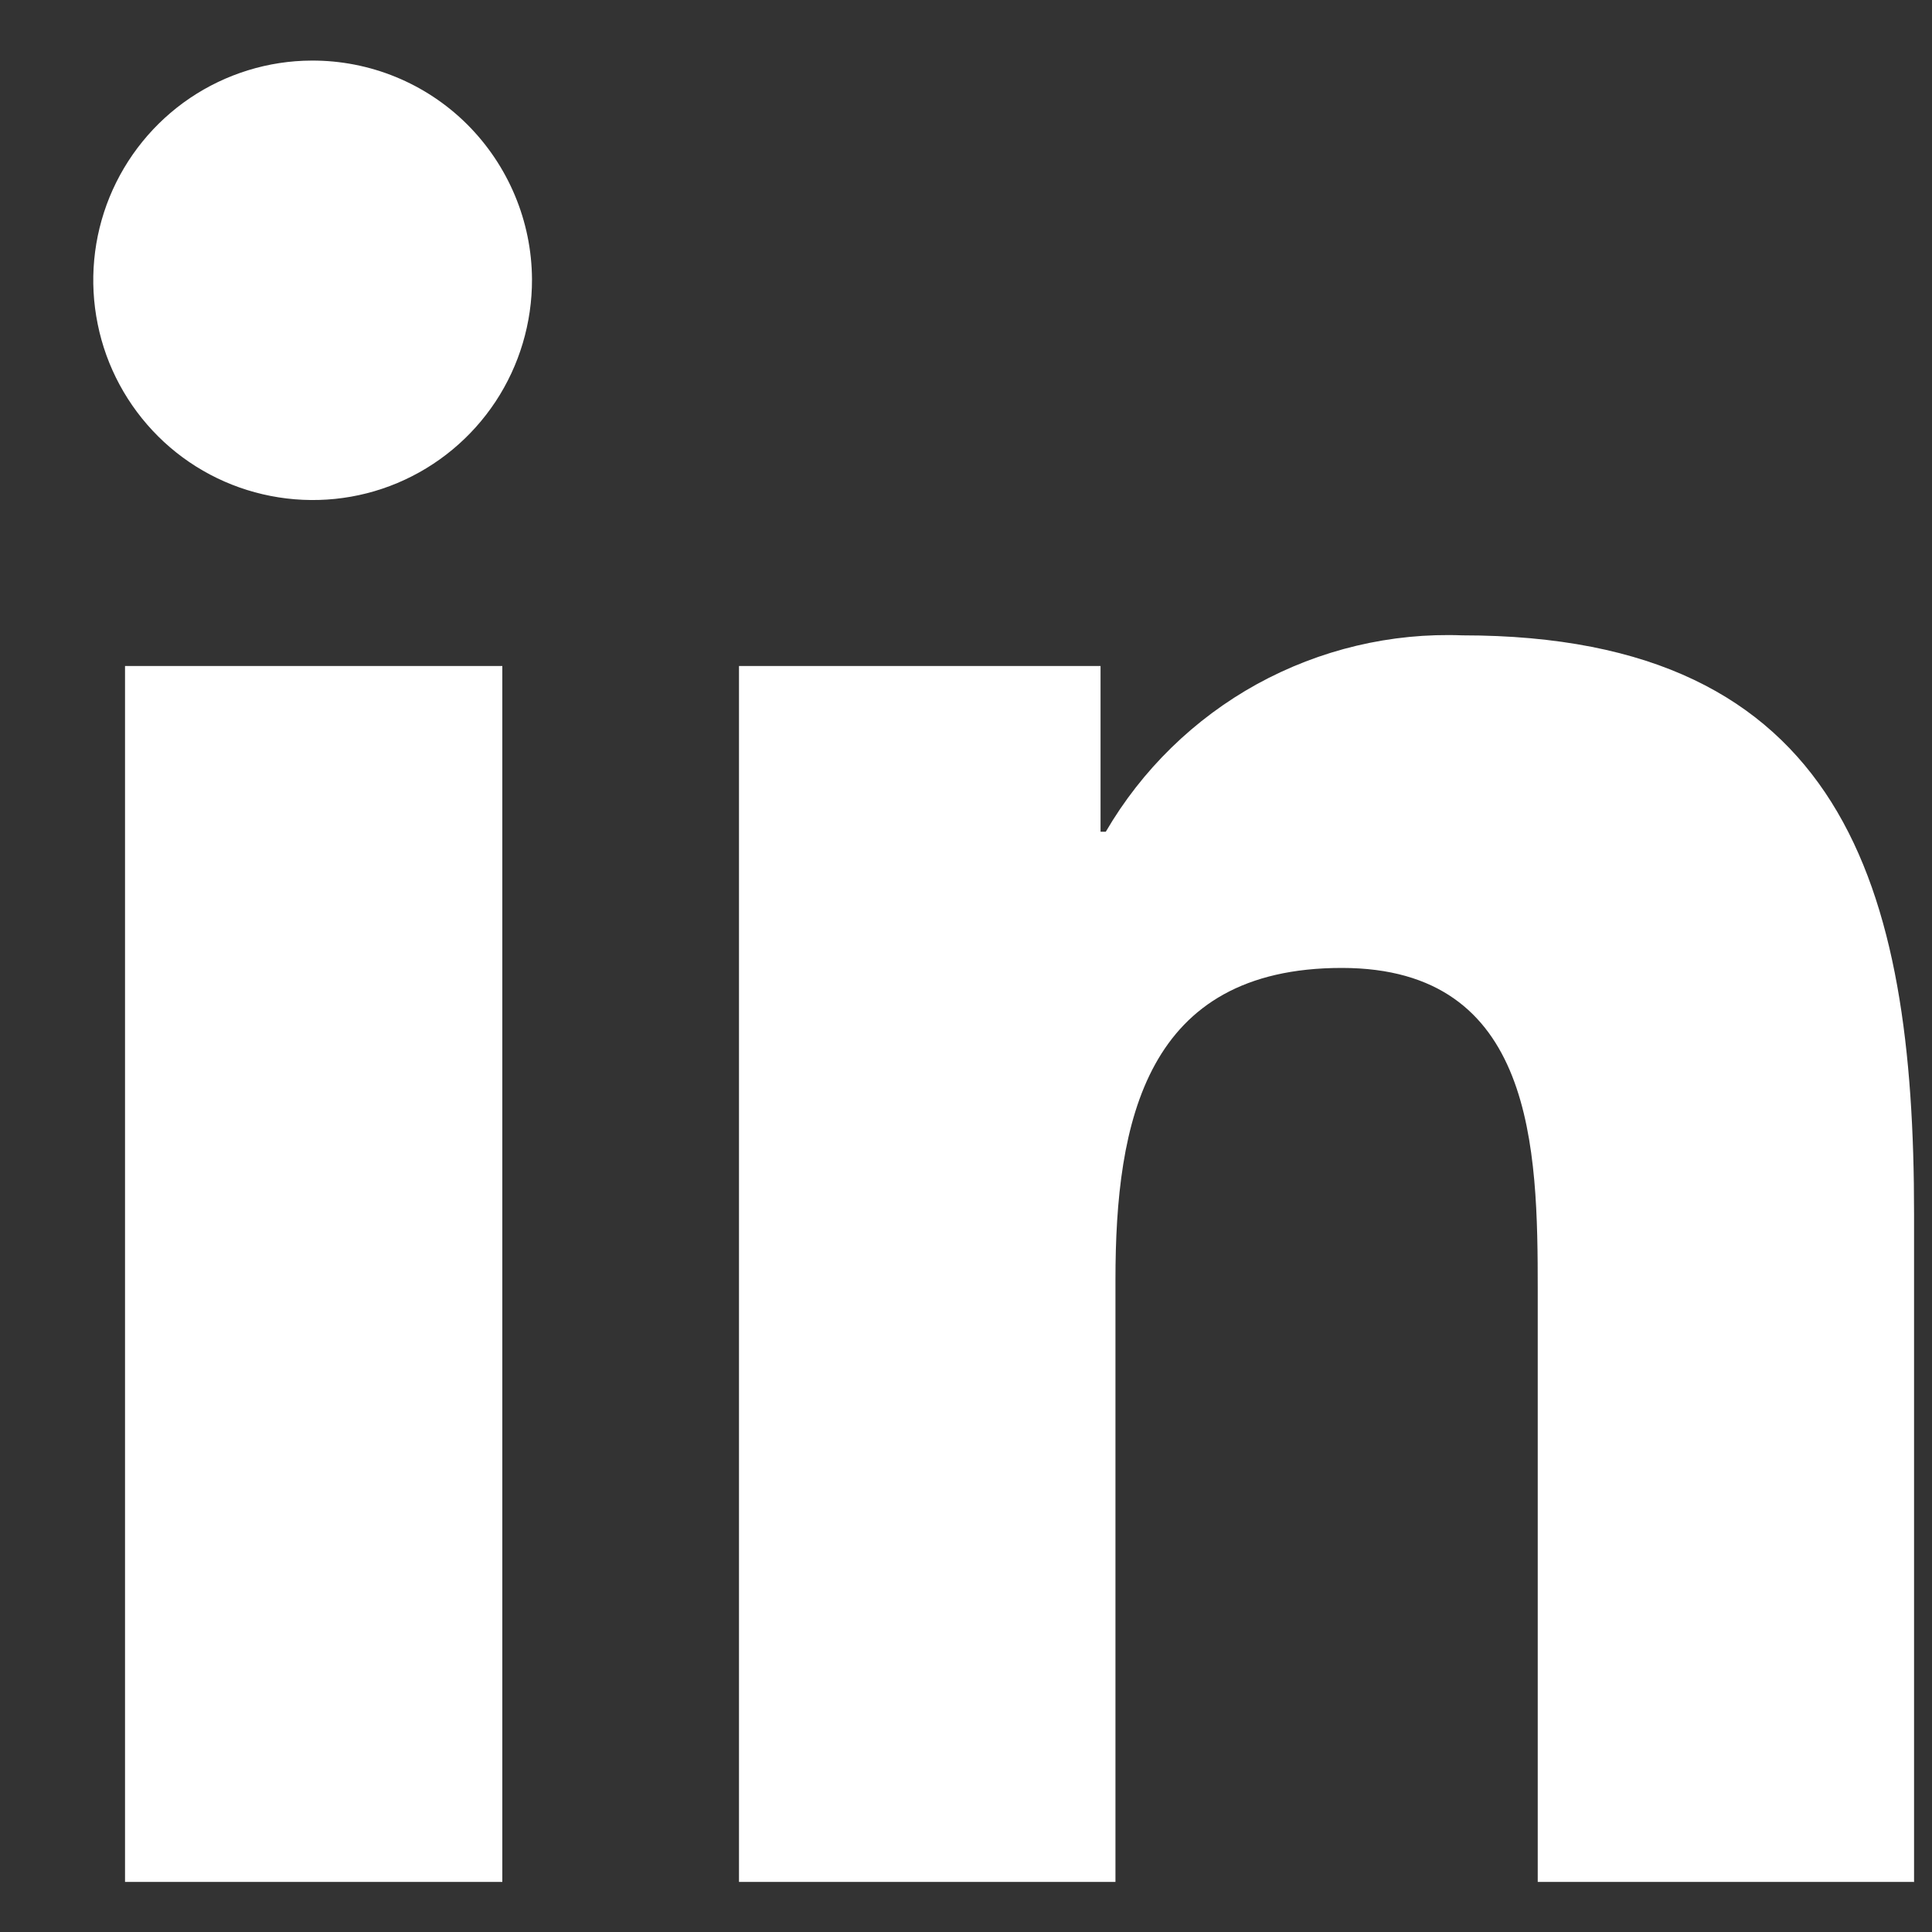
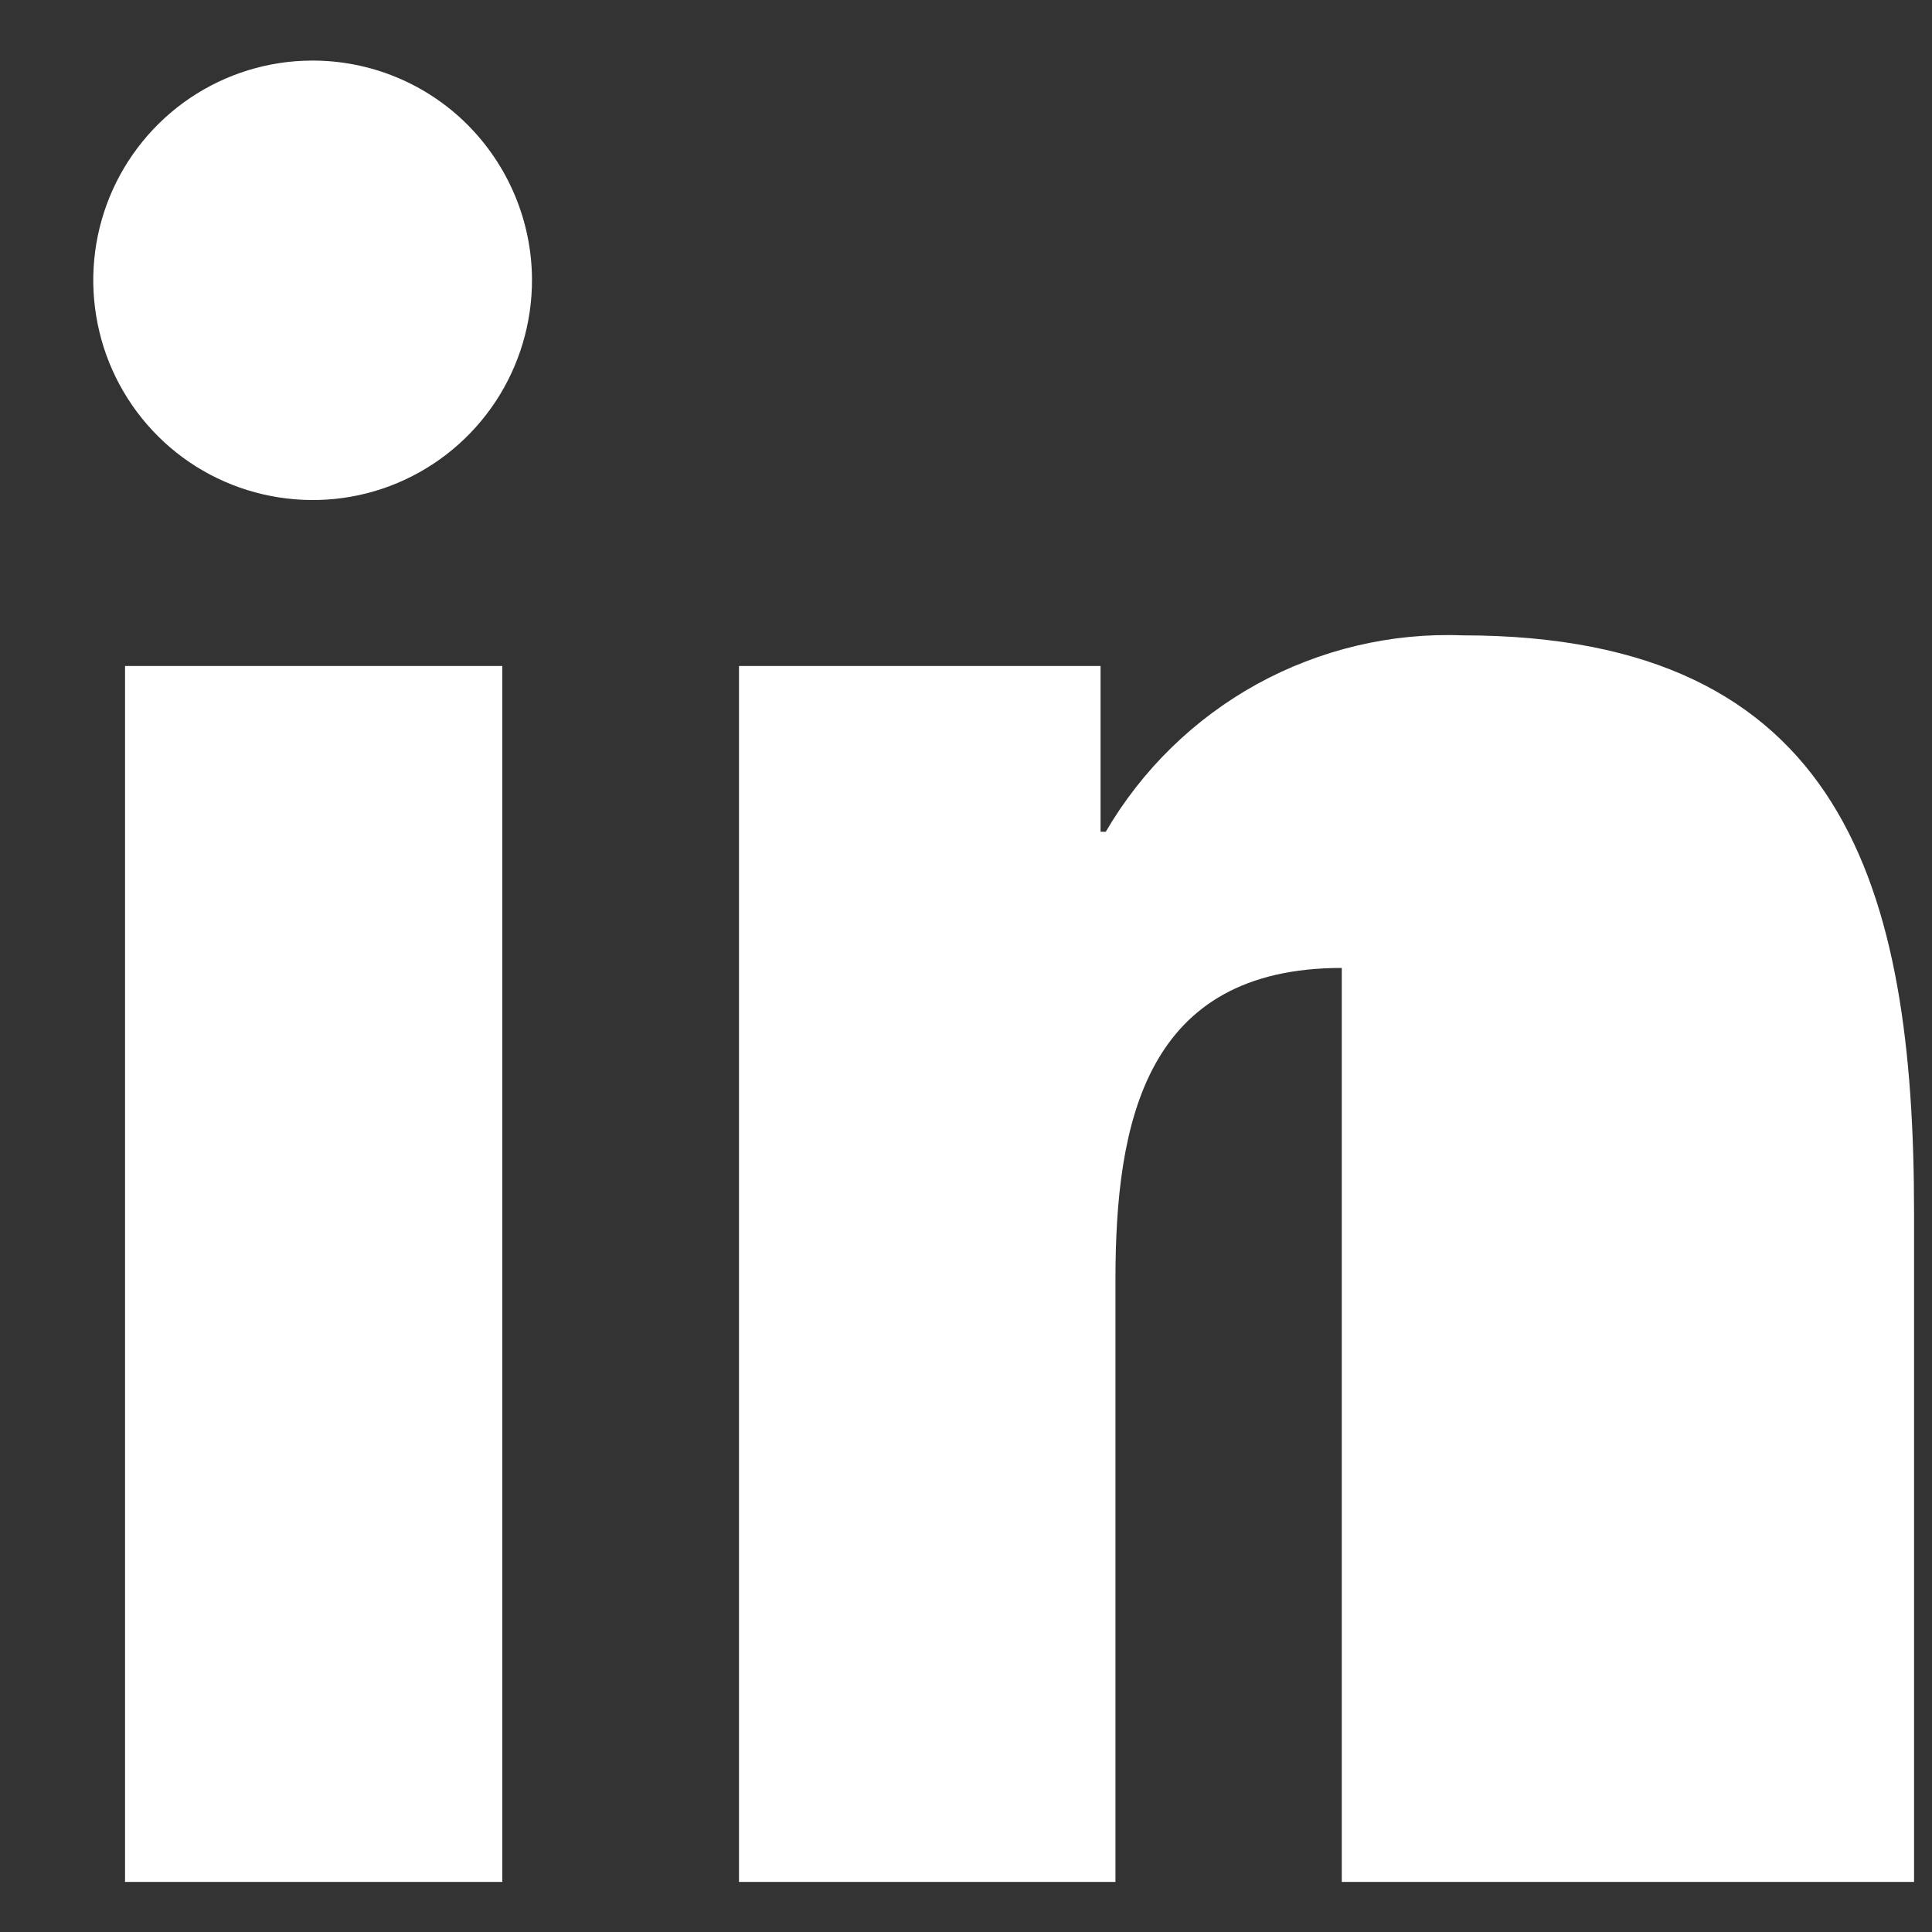
<svg xmlns="http://www.w3.org/2000/svg" width="14" height="14" viewBox="0 0 14 14" fill="none">
  <rect x="0" y="0" width="14" height="14" fill="#333333" stroke="none" />
-   <path fill-rule="evenodd" clip-rule="evenodd" d="M1.376 0.711C1.637 0.535 1.944 0.44 2.258 0.439C2.68 0.437 3.085 0.603 3.384 0.9C3.683 1.198 3.853 1.602 3.855 2.024C3.856 2.339 3.764 2.648 3.591 2.91C3.417 3.173 3.17 3.378 2.88 3.5C2.59 3.622 2.27 3.654 1.962 3.594C1.653 3.534 1.369 3.384 1.146 3.162C0.923 2.94 0.77 2.657 0.708 2.349C0.645 2.04 0.675 1.72 0.794 1.428C0.913 1.137 1.116 0.887 1.376 0.711ZM10.598 4.604C10.079 4.584 9.565 4.707 9.109 4.957C8.654 5.208 8.275 5.578 8.013 6.027H7.975V4.826H5.355V13.637H8.083V9.273C8.083 8.124 8.303 7.014 9.723 7.014C11.122 7.014 11.143 8.326 11.143 9.348V13.637H13.868L13.87 13.64V8.798C13.871 6.429 13.362 4.604 10.598 4.604ZM3.64 4.826H0.906V13.637H3.64V4.826Z" fill="white" />
+   <path fill-rule="evenodd" clip-rule="evenodd" d="M1.376 0.711C1.637 0.535 1.944 0.44 2.258 0.439C2.68 0.437 3.085 0.603 3.384 0.9C3.683 1.198 3.853 1.602 3.855 2.024C3.856 2.339 3.764 2.648 3.591 2.91C3.417 3.173 3.17 3.378 2.88 3.5C2.59 3.622 2.27 3.654 1.962 3.594C1.653 3.534 1.369 3.384 1.146 3.162C0.923 2.94 0.77 2.657 0.708 2.349C0.645 2.04 0.675 1.72 0.794 1.428C0.913 1.137 1.116 0.887 1.376 0.711ZM10.598 4.604C10.079 4.584 9.565 4.707 9.109 4.957C8.654 5.208 8.275 5.578 8.013 6.027H7.975V4.826H5.355V13.637H8.083V9.273C8.083 8.124 8.303 7.014 9.723 7.014V13.637H13.868L13.87 13.64V8.798C13.871 6.429 13.362 4.604 10.598 4.604ZM3.64 4.826H0.906V13.637H3.64V4.826Z" fill="white" />
</svg>